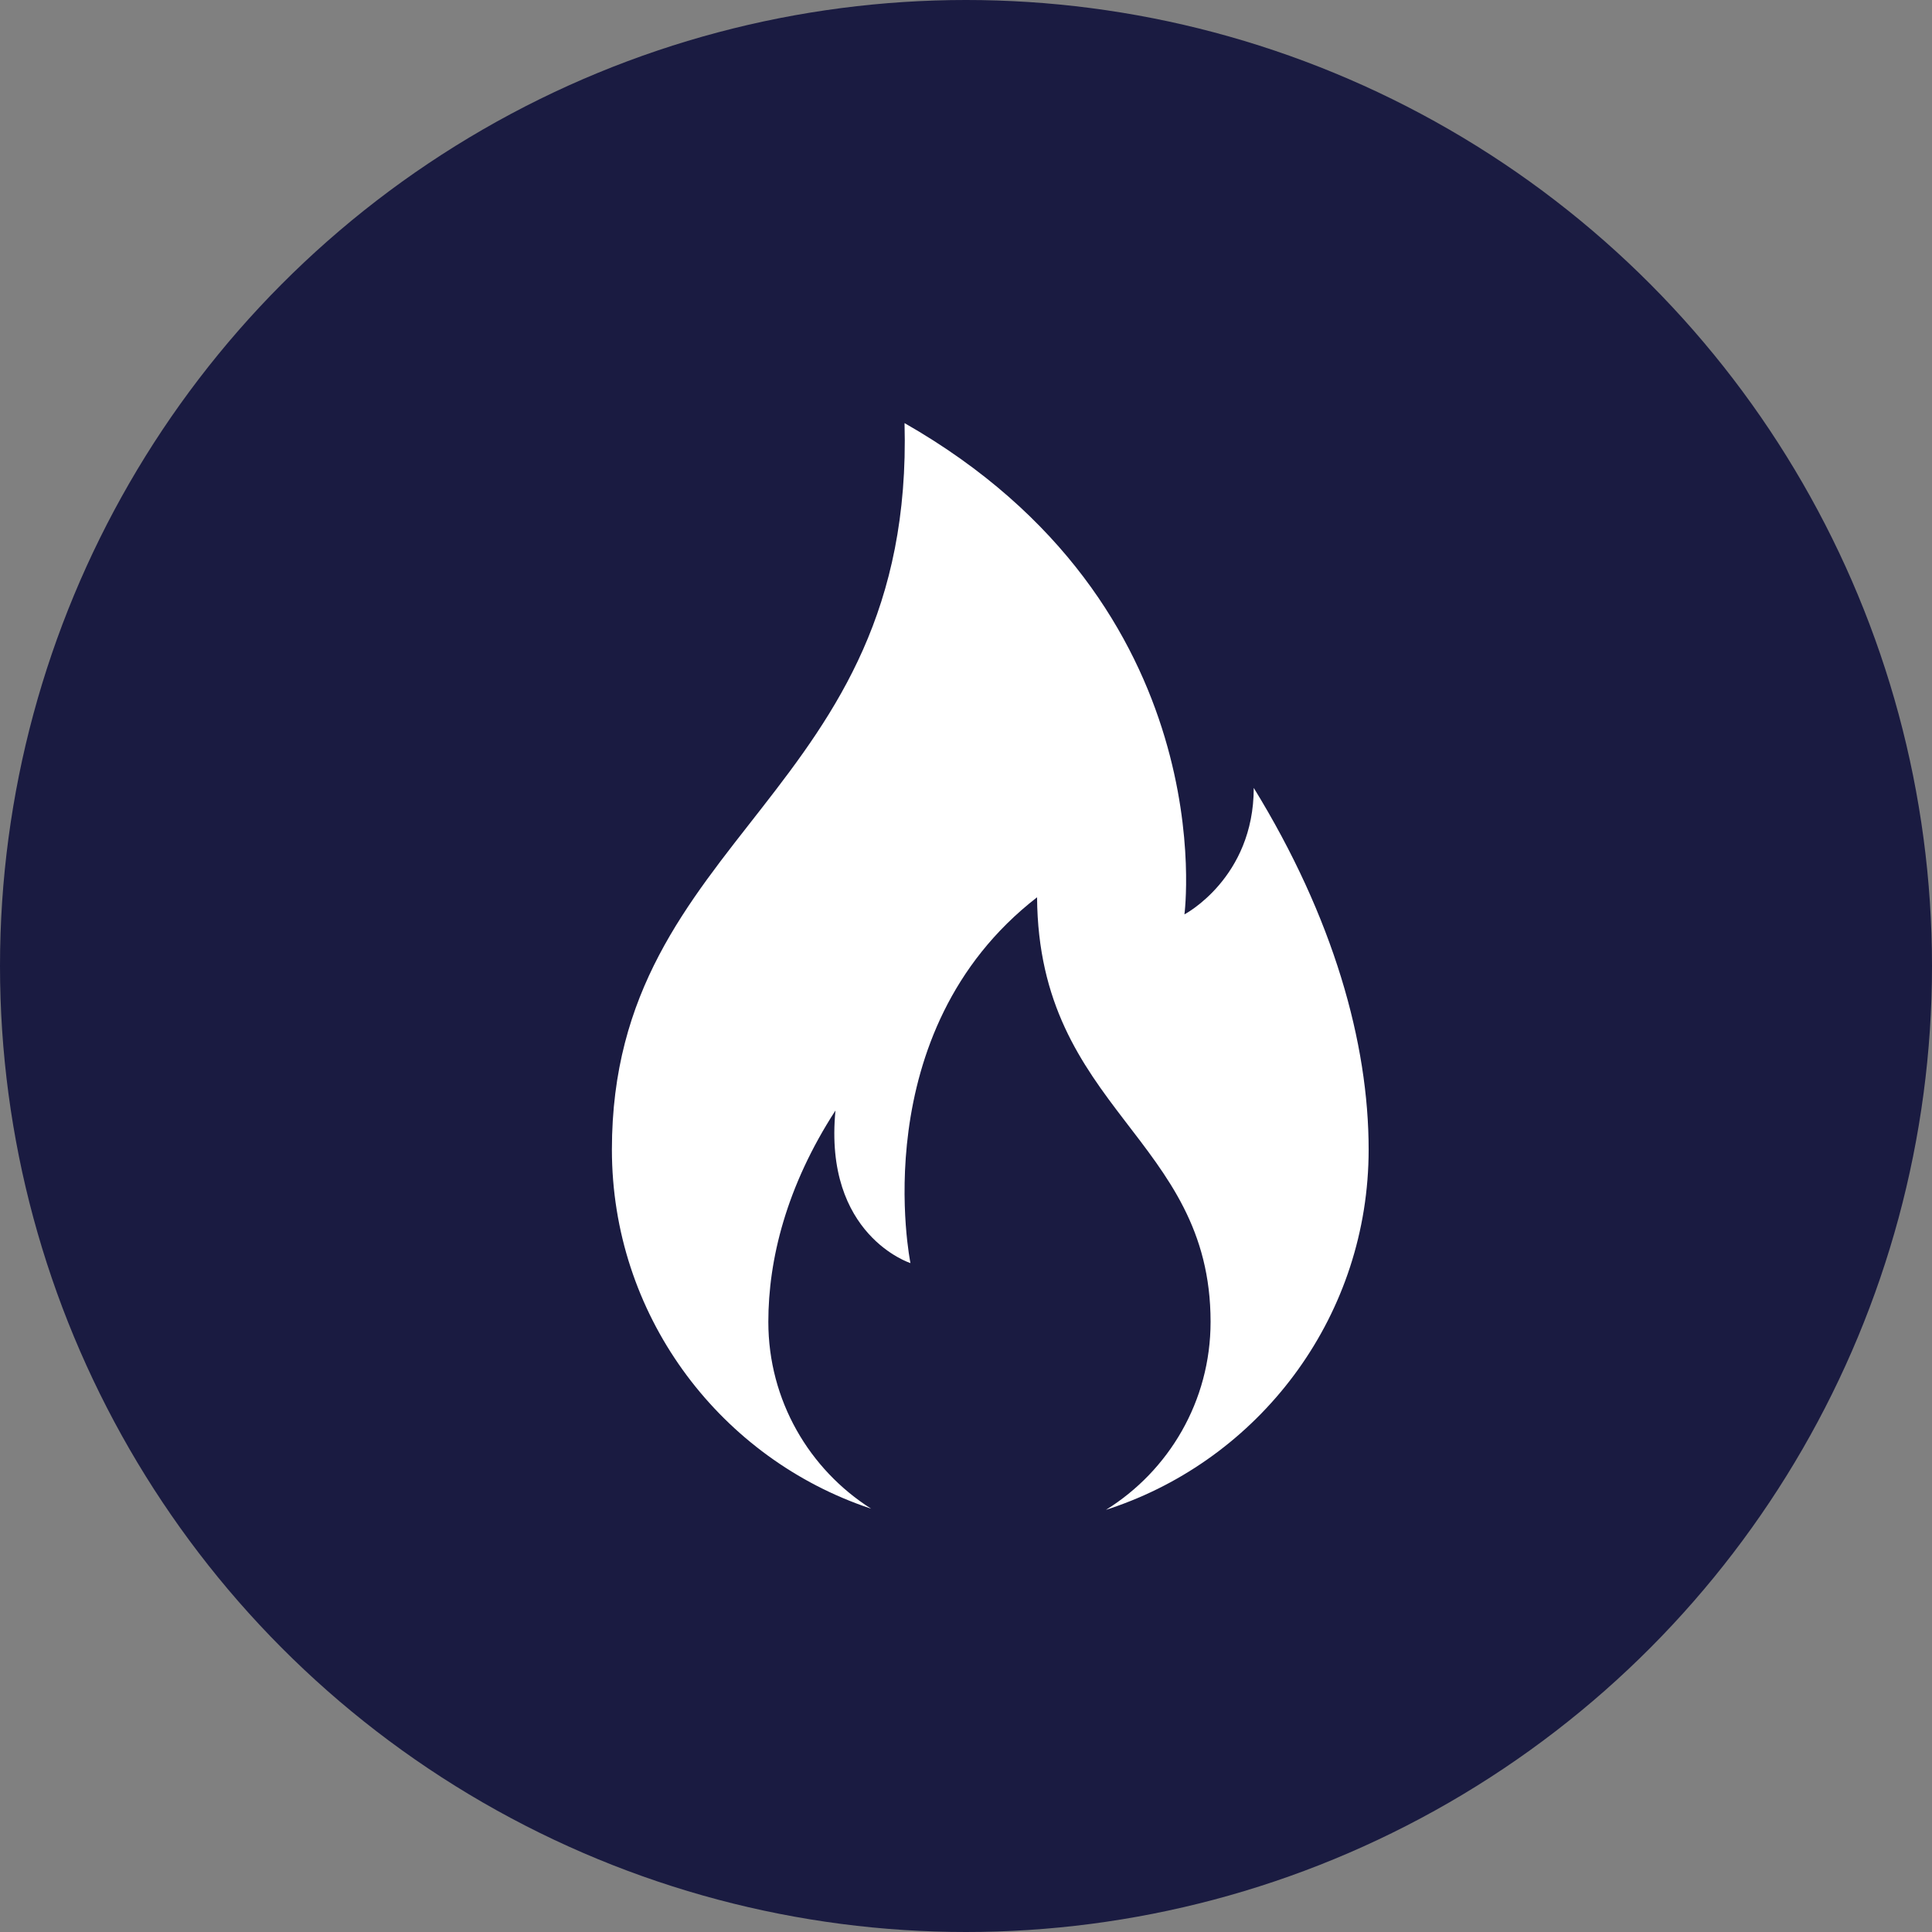
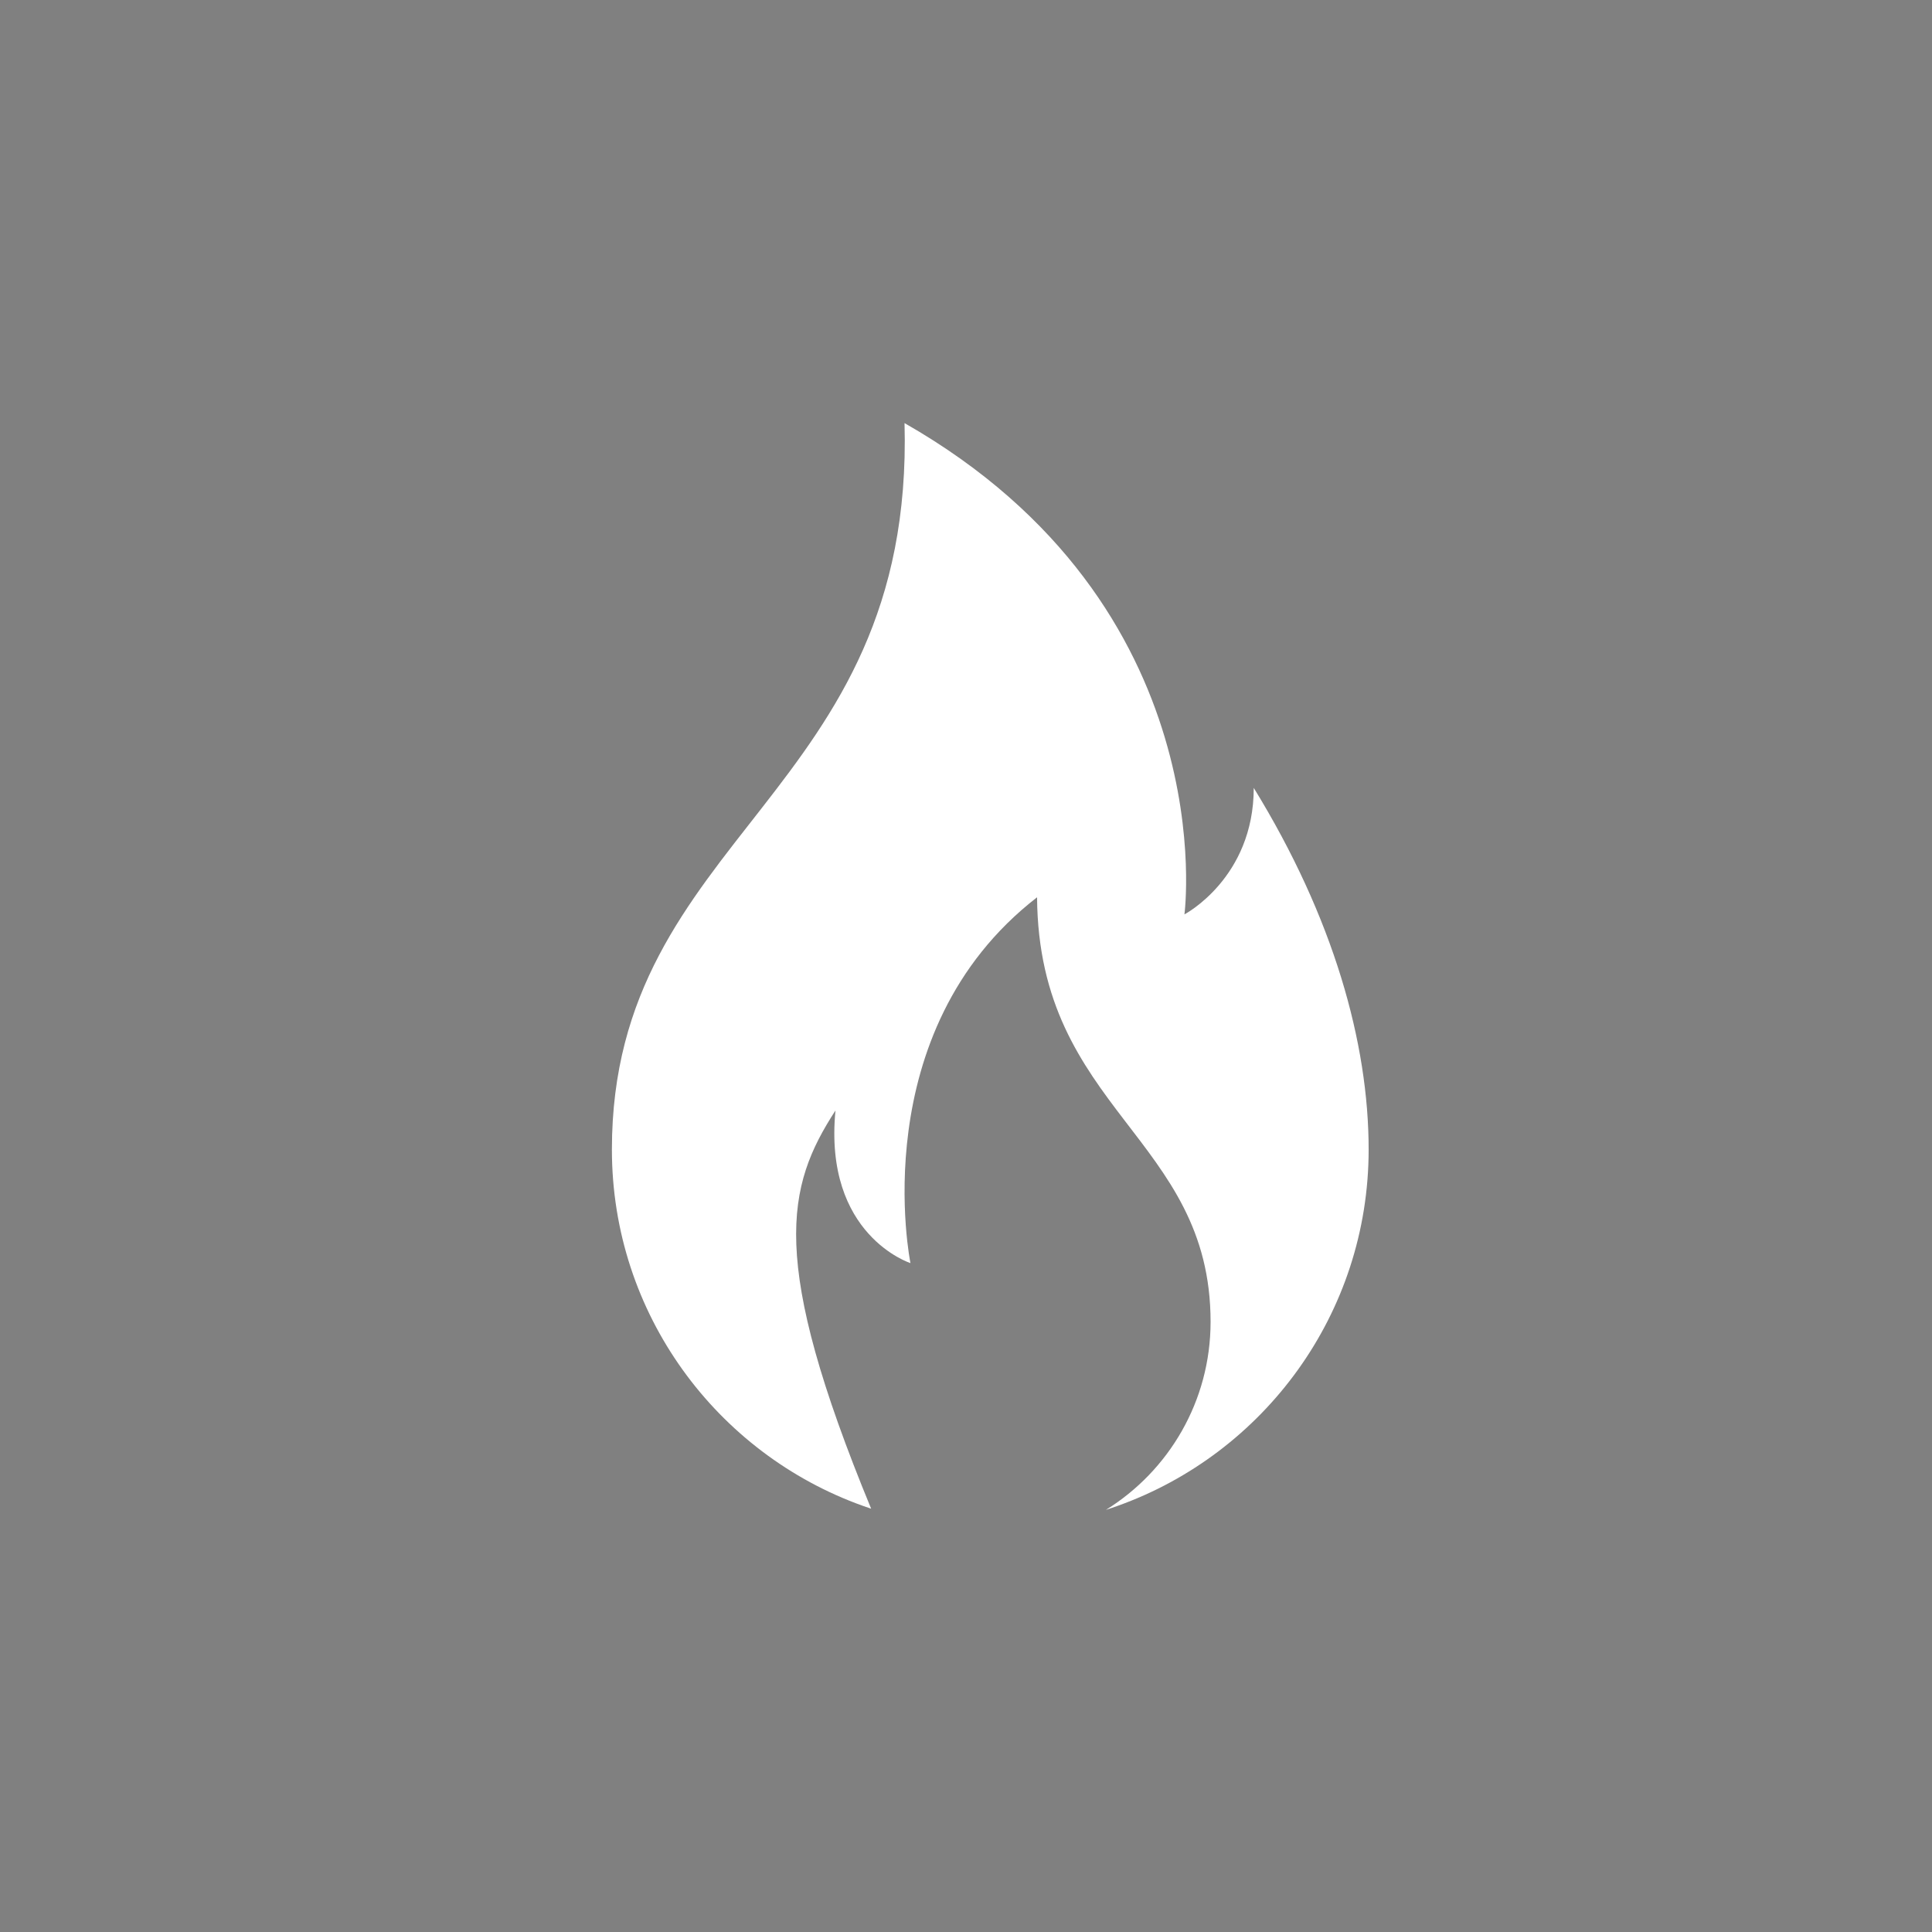
<svg xmlns="http://www.w3.org/2000/svg" width="32px" height="32px" viewBox="0 0 32 32" version="1.1">
  <rect x="0" y="0" width="32" height="32" fill="#808080" stroke="none" />
  <title>Group 18</title>
  <g id="[SIMBOLI]-Nuovi-Status" stroke="none" stroke-width="1" fill="none" fill-rule="evenodd">
    <g id="Group-18">
-       <circle id="Oval-Copy" fill="#1A1B41" cx="16" cy="16" r="16" />
-       <path d="M20.766,13.05 C20.766,14.545 19.618,15.145 19.618,15.145 C19.618,15.145 20.294,10.039 14.982,7.008 C15.149,13.187 10.135,13.808 10.135,19.04 C10.135,21.76 11.87,24.076 14.293,24.942 C14.338,24.958 14.383,24.974 14.429,24.989 C13.405,24.34 12.726,23.196 12.726,21.894 C12.726,20.862 13.024,19.65 13.838,18.393 C13.638,20.46 15.08,20.921 15.08,20.921 C15.08,20.921 14.295,17.095 17.177,14.862 C17.203,18.391 20.051,18.836 20.051,21.894 C20.051,23.209 19.358,24.362 18.318,25.008 C18.384,24.987 18.449,24.964 18.514,24.941 C20.936,24.074 22.669,21.759 22.669,19.04 C22.669,17.273 22.087,15.199 20.766,13.05" id="Fill-3" fill="#FFFFFF" />
+       <path d="M20.766,13.05 C20.766,14.545 19.618,15.145 19.618,15.145 C19.618,15.145 20.294,10.039 14.982,7.008 C15.149,13.187 10.135,13.808 10.135,19.04 C10.135,21.76 11.87,24.076 14.293,24.942 C14.338,24.958 14.383,24.974 14.429,24.989 C12.726,20.862 13.024,19.65 13.838,18.393 C13.638,20.46 15.08,20.921 15.08,20.921 C15.08,20.921 14.295,17.095 17.177,14.862 C17.203,18.391 20.051,18.836 20.051,21.894 C20.051,23.209 19.358,24.362 18.318,25.008 C18.384,24.987 18.449,24.964 18.514,24.941 C20.936,24.074 22.669,21.759 22.669,19.04 C22.669,17.273 22.087,15.199 20.766,13.05" id="Fill-3" fill="#FFFFFF" />
    </g>
  </g>
</svg>